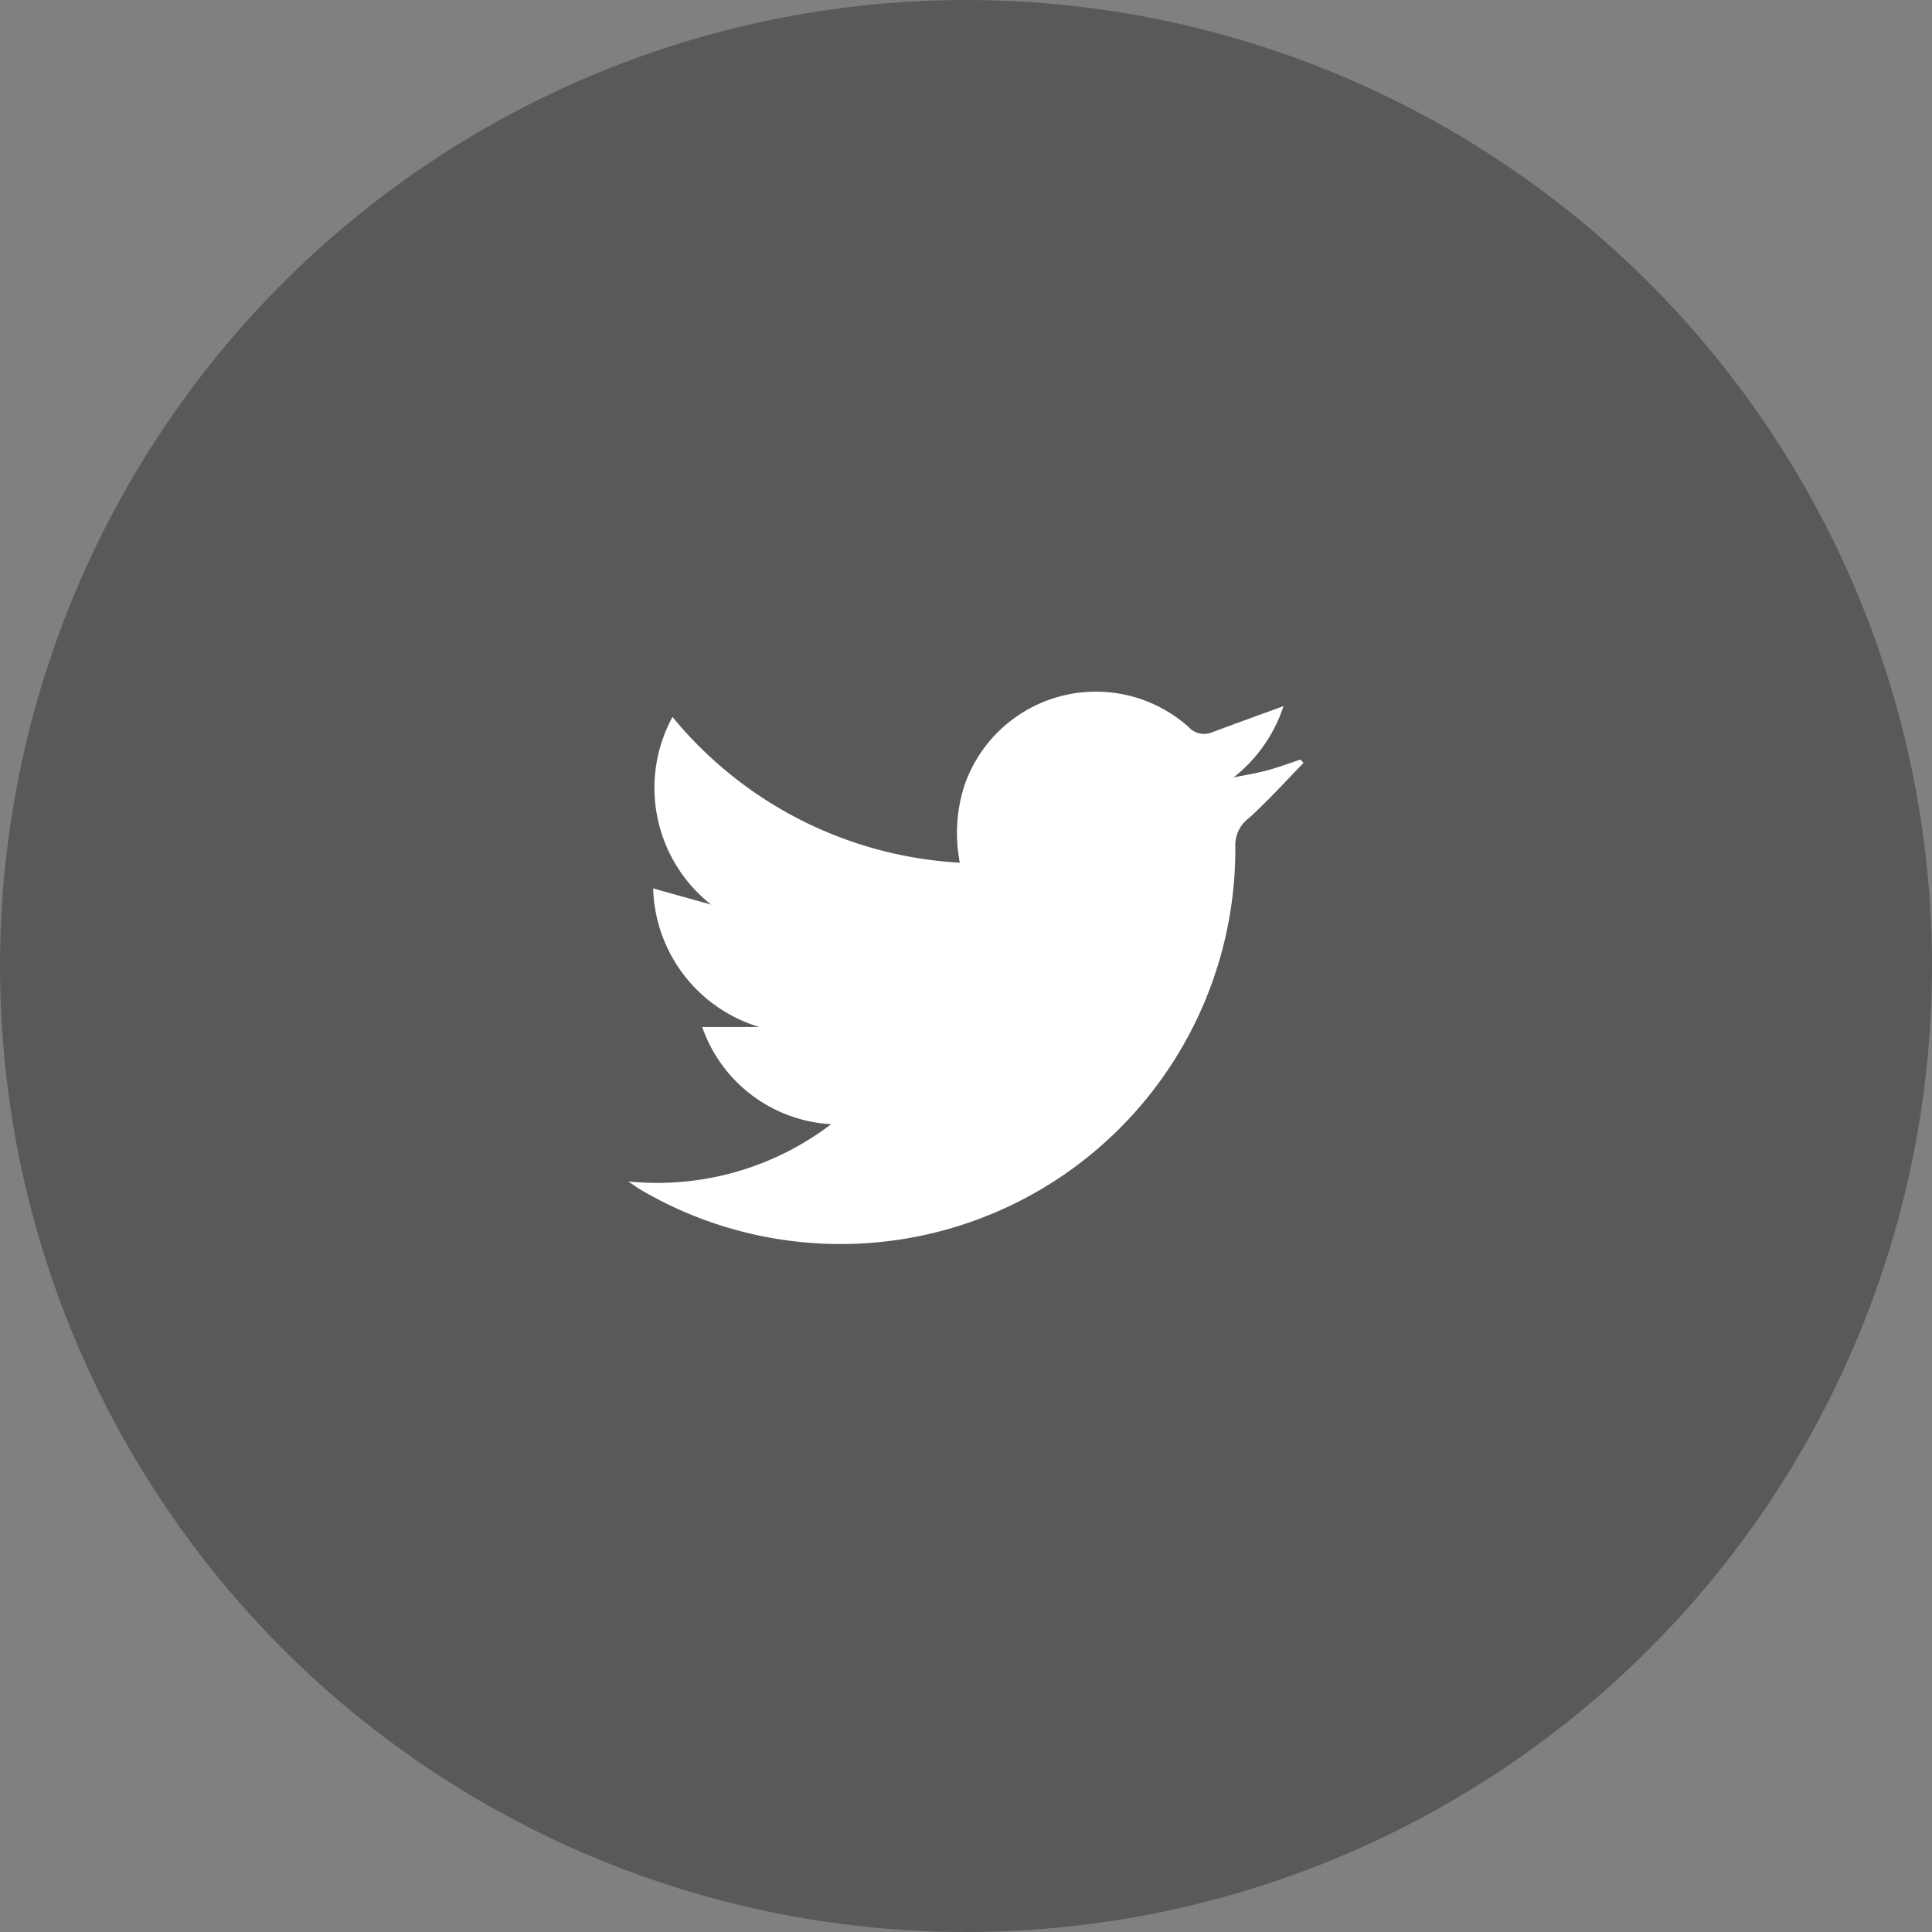
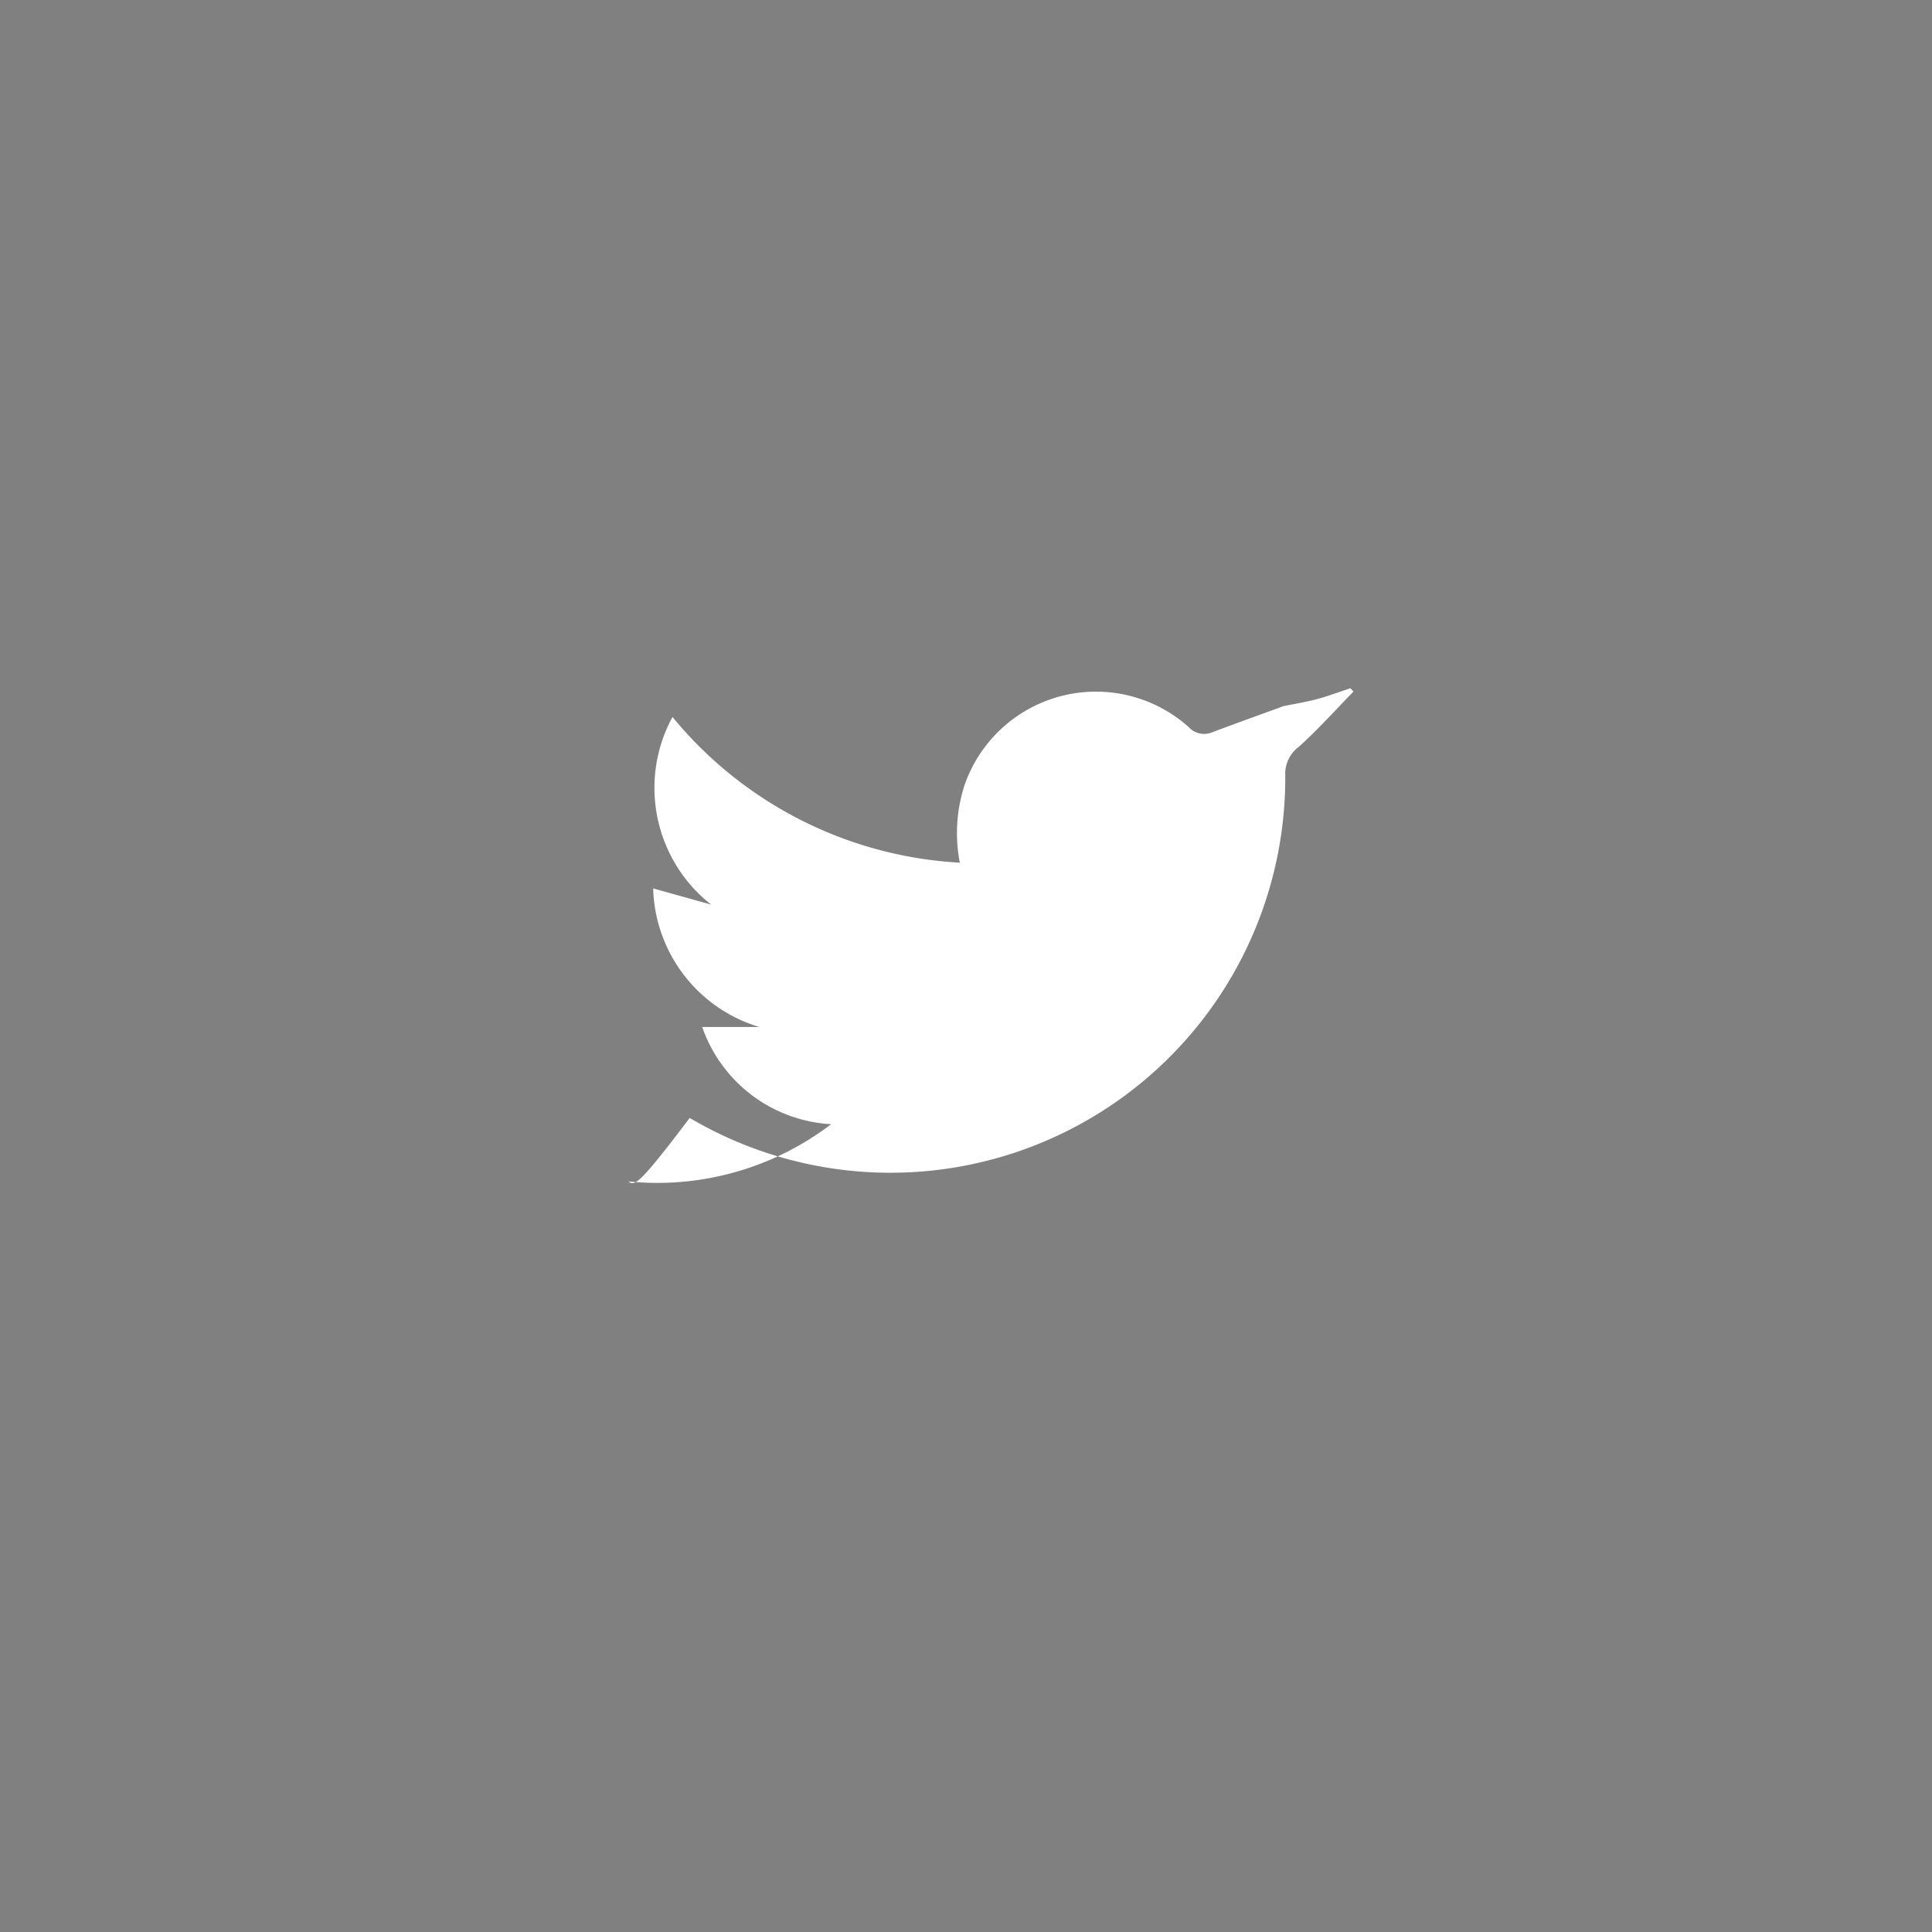
<svg xmlns="http://www.w3.org/2000/svg" width="50" height="50" viewBox="0 0 50 50">
  <rect x="0" y="0" width="50" height="50" fill="#808080" stroke="none" />
  <g id="Twiter" transform="translate(-990.87 -4767)">
-     <circle id="Ellipse_2" data-name="Ellipse 2" cx="25" cy="25" r="25" transform="translate(990.87 4767)" opacity="0.302" />
-     <path id="Shape_10" data-name="Shape 10" d="M1007.129,4797.575a7.419,7.419,0,0,0,5.251-1.481,3.752,3.752,0,0,1-3.337-2.515h1.48a3.854,3.854,0,0,1-2.749-3.587l1.5.419a3.842,3.842,0,0,1-1-4.856,10.355,10.355,0,0,0,7.436,3.771,4.03,4.03,0,0,1,.118-1.995,3.6,3.6,0,0,1,5.8-1.519.541.541,0,0,0,.617.138c.62-.233,1.242-.456,1.842-.675a3.885,3.885,0,0,1-1.292,1.845c.292-.06.587-.107.874-.184s.572-.185.858-.279l.079.086c-.468.479-.917.98-1.413,1.428a.869.869,0,0,0-.353.728,10.219,10.219,0,0,1-15.413,8.878C1007.359,4797.735,1007.292,4797.685,1007.129,4797.575Z" fill="#fff" />
+     <path id="Shape_10" data-name="Shape 10" d="M1007.129,4797.575a7.419,7.419,0,0,0,5.251-1.481,3.752,3.752,0,0,1-3.337-2.515h1.48a3.854,3.854,0,0,1-2.749-3.587l1.5.419a3.842,3.842,0,0,1-1-4.856,10.355,10.355,0,0,0,7.436,3.771,4.03,4.03,0,0,1,.118-1.995,3.6,3.6,0,0,1,5.8-1.519.541.541,0,0,0,.617.138c.62-.233,1.242-.456,1.842-.675c.292-.06.587-.107.874-.184s.572-.185.858-.279l.079.086c-.468.479-.917.98-1.413,1.428a.869.869,0,0,0-.353.728,10.219,10.219,0,0,1-15.413,8.878C1007.359,4797.735,1007.292,4797.685,1007.129,4797.575Z" fill="#fff" />
  </g>
</svg>